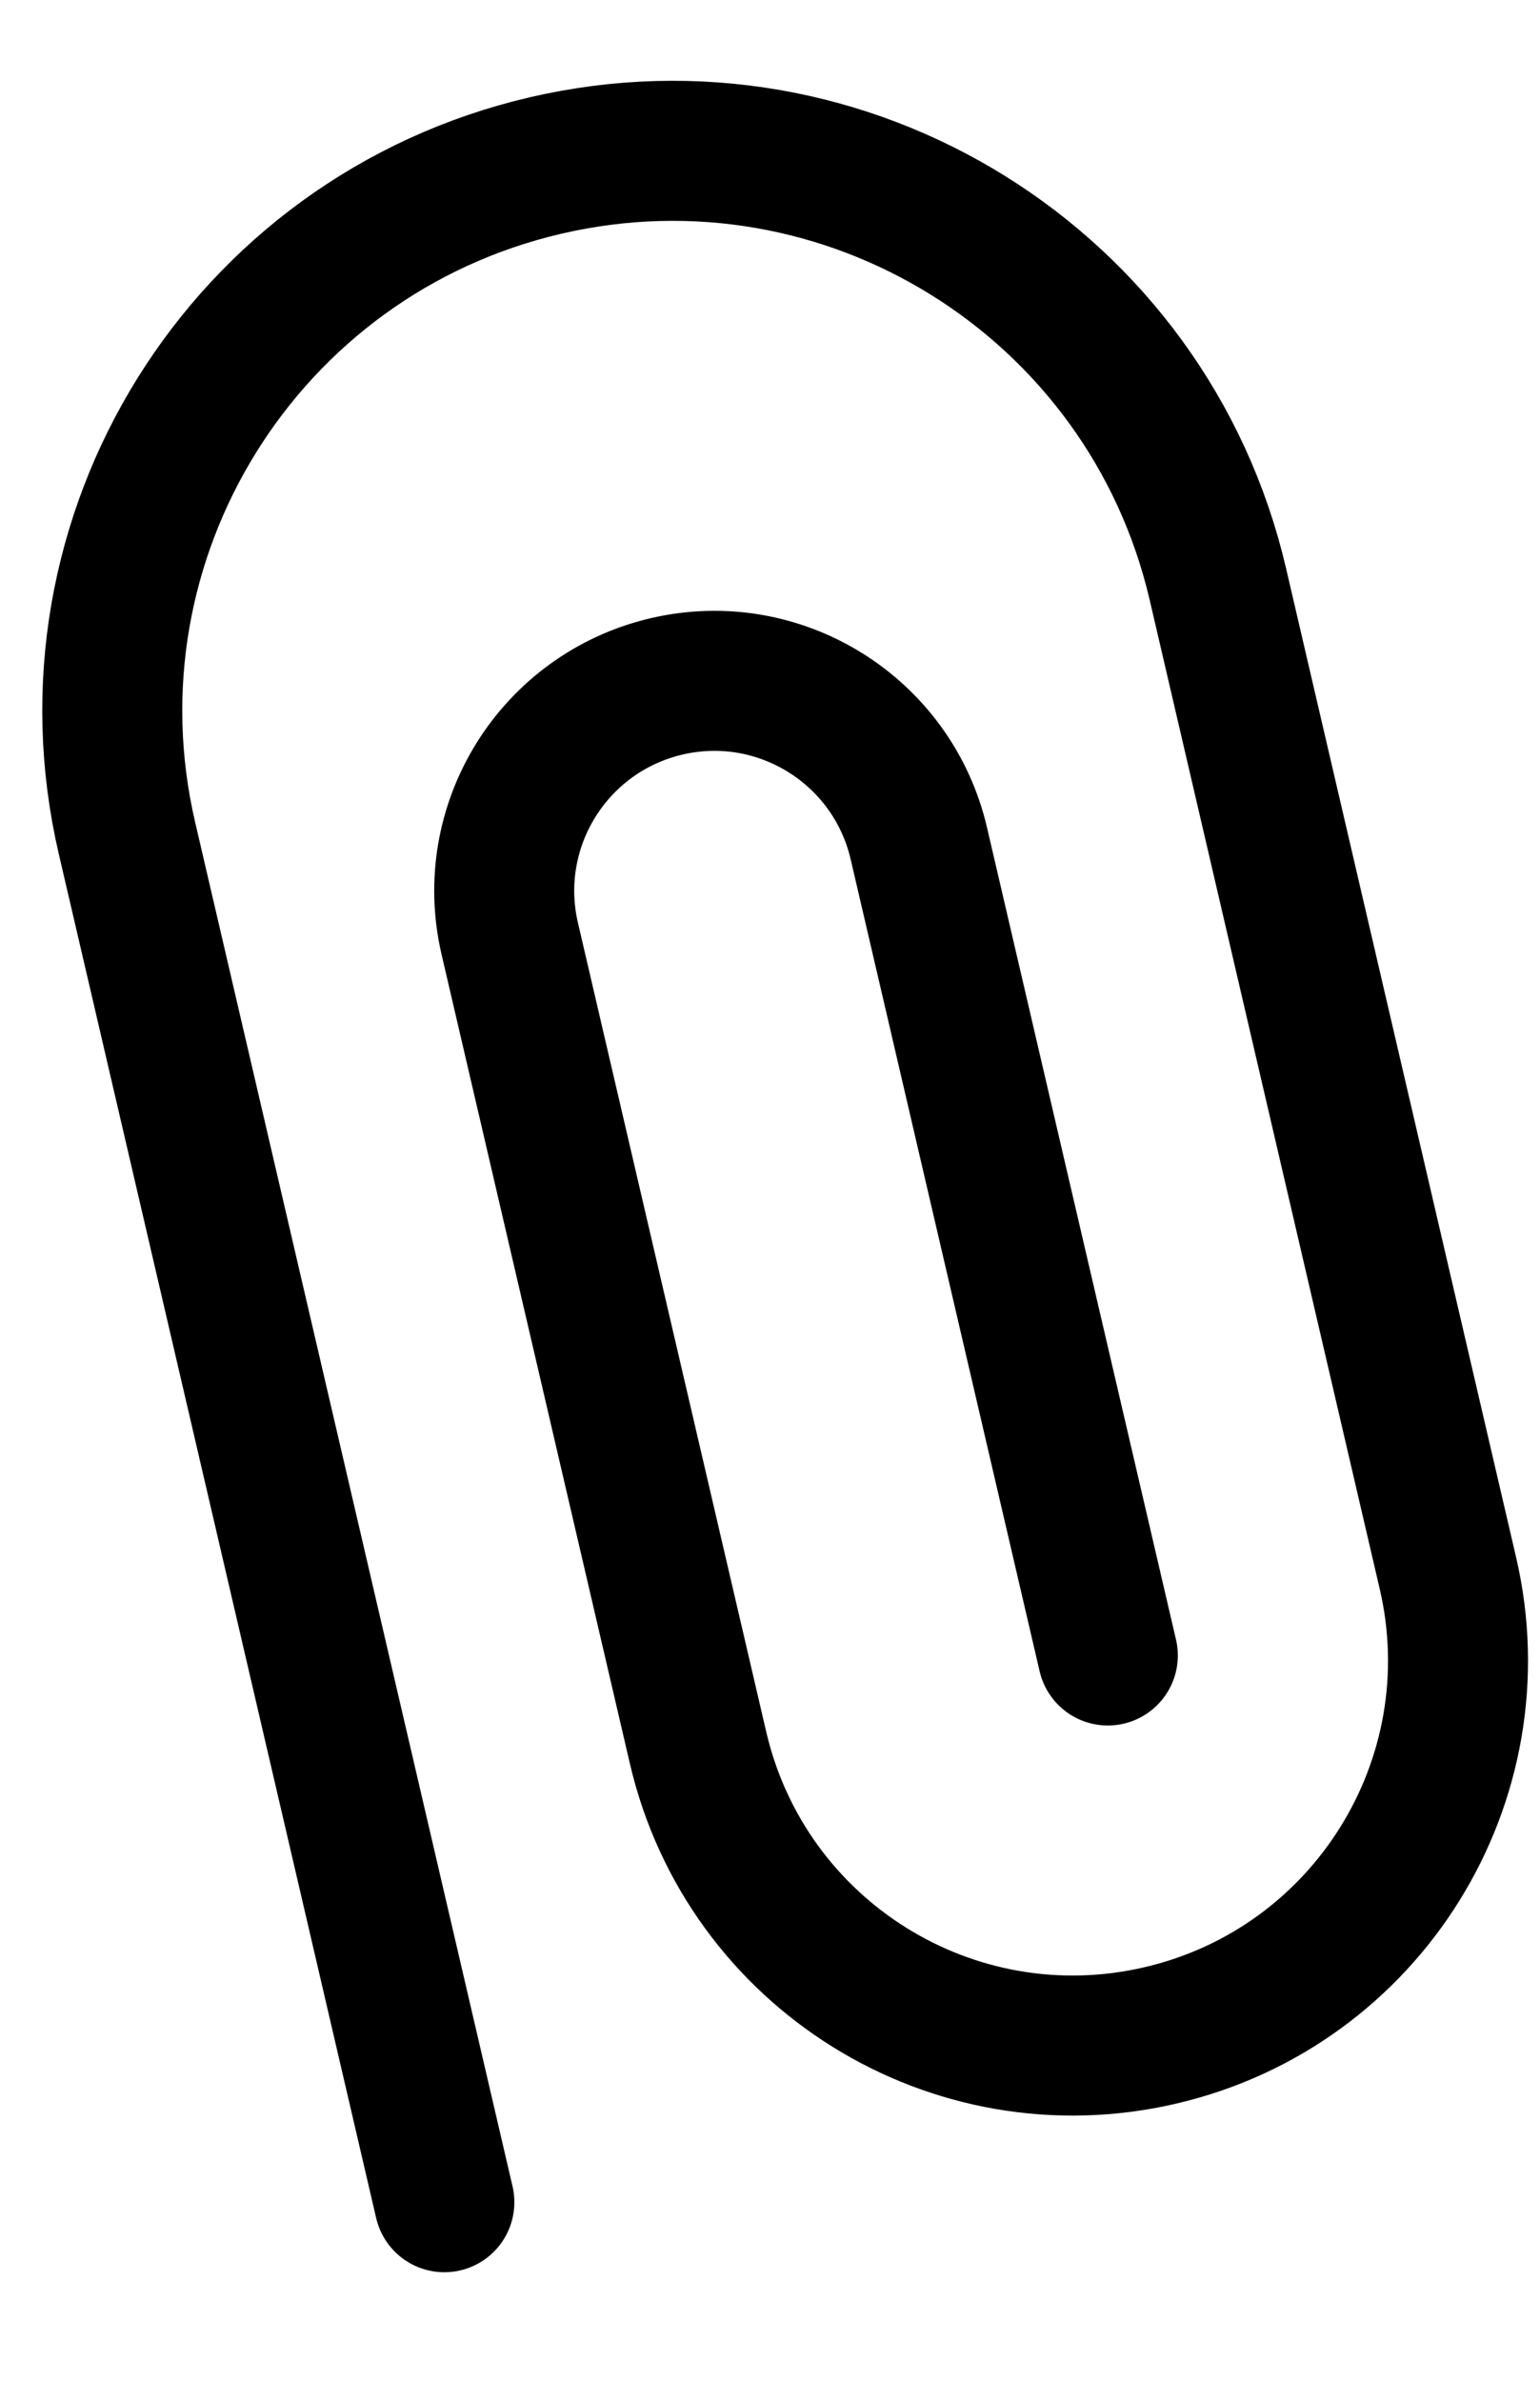
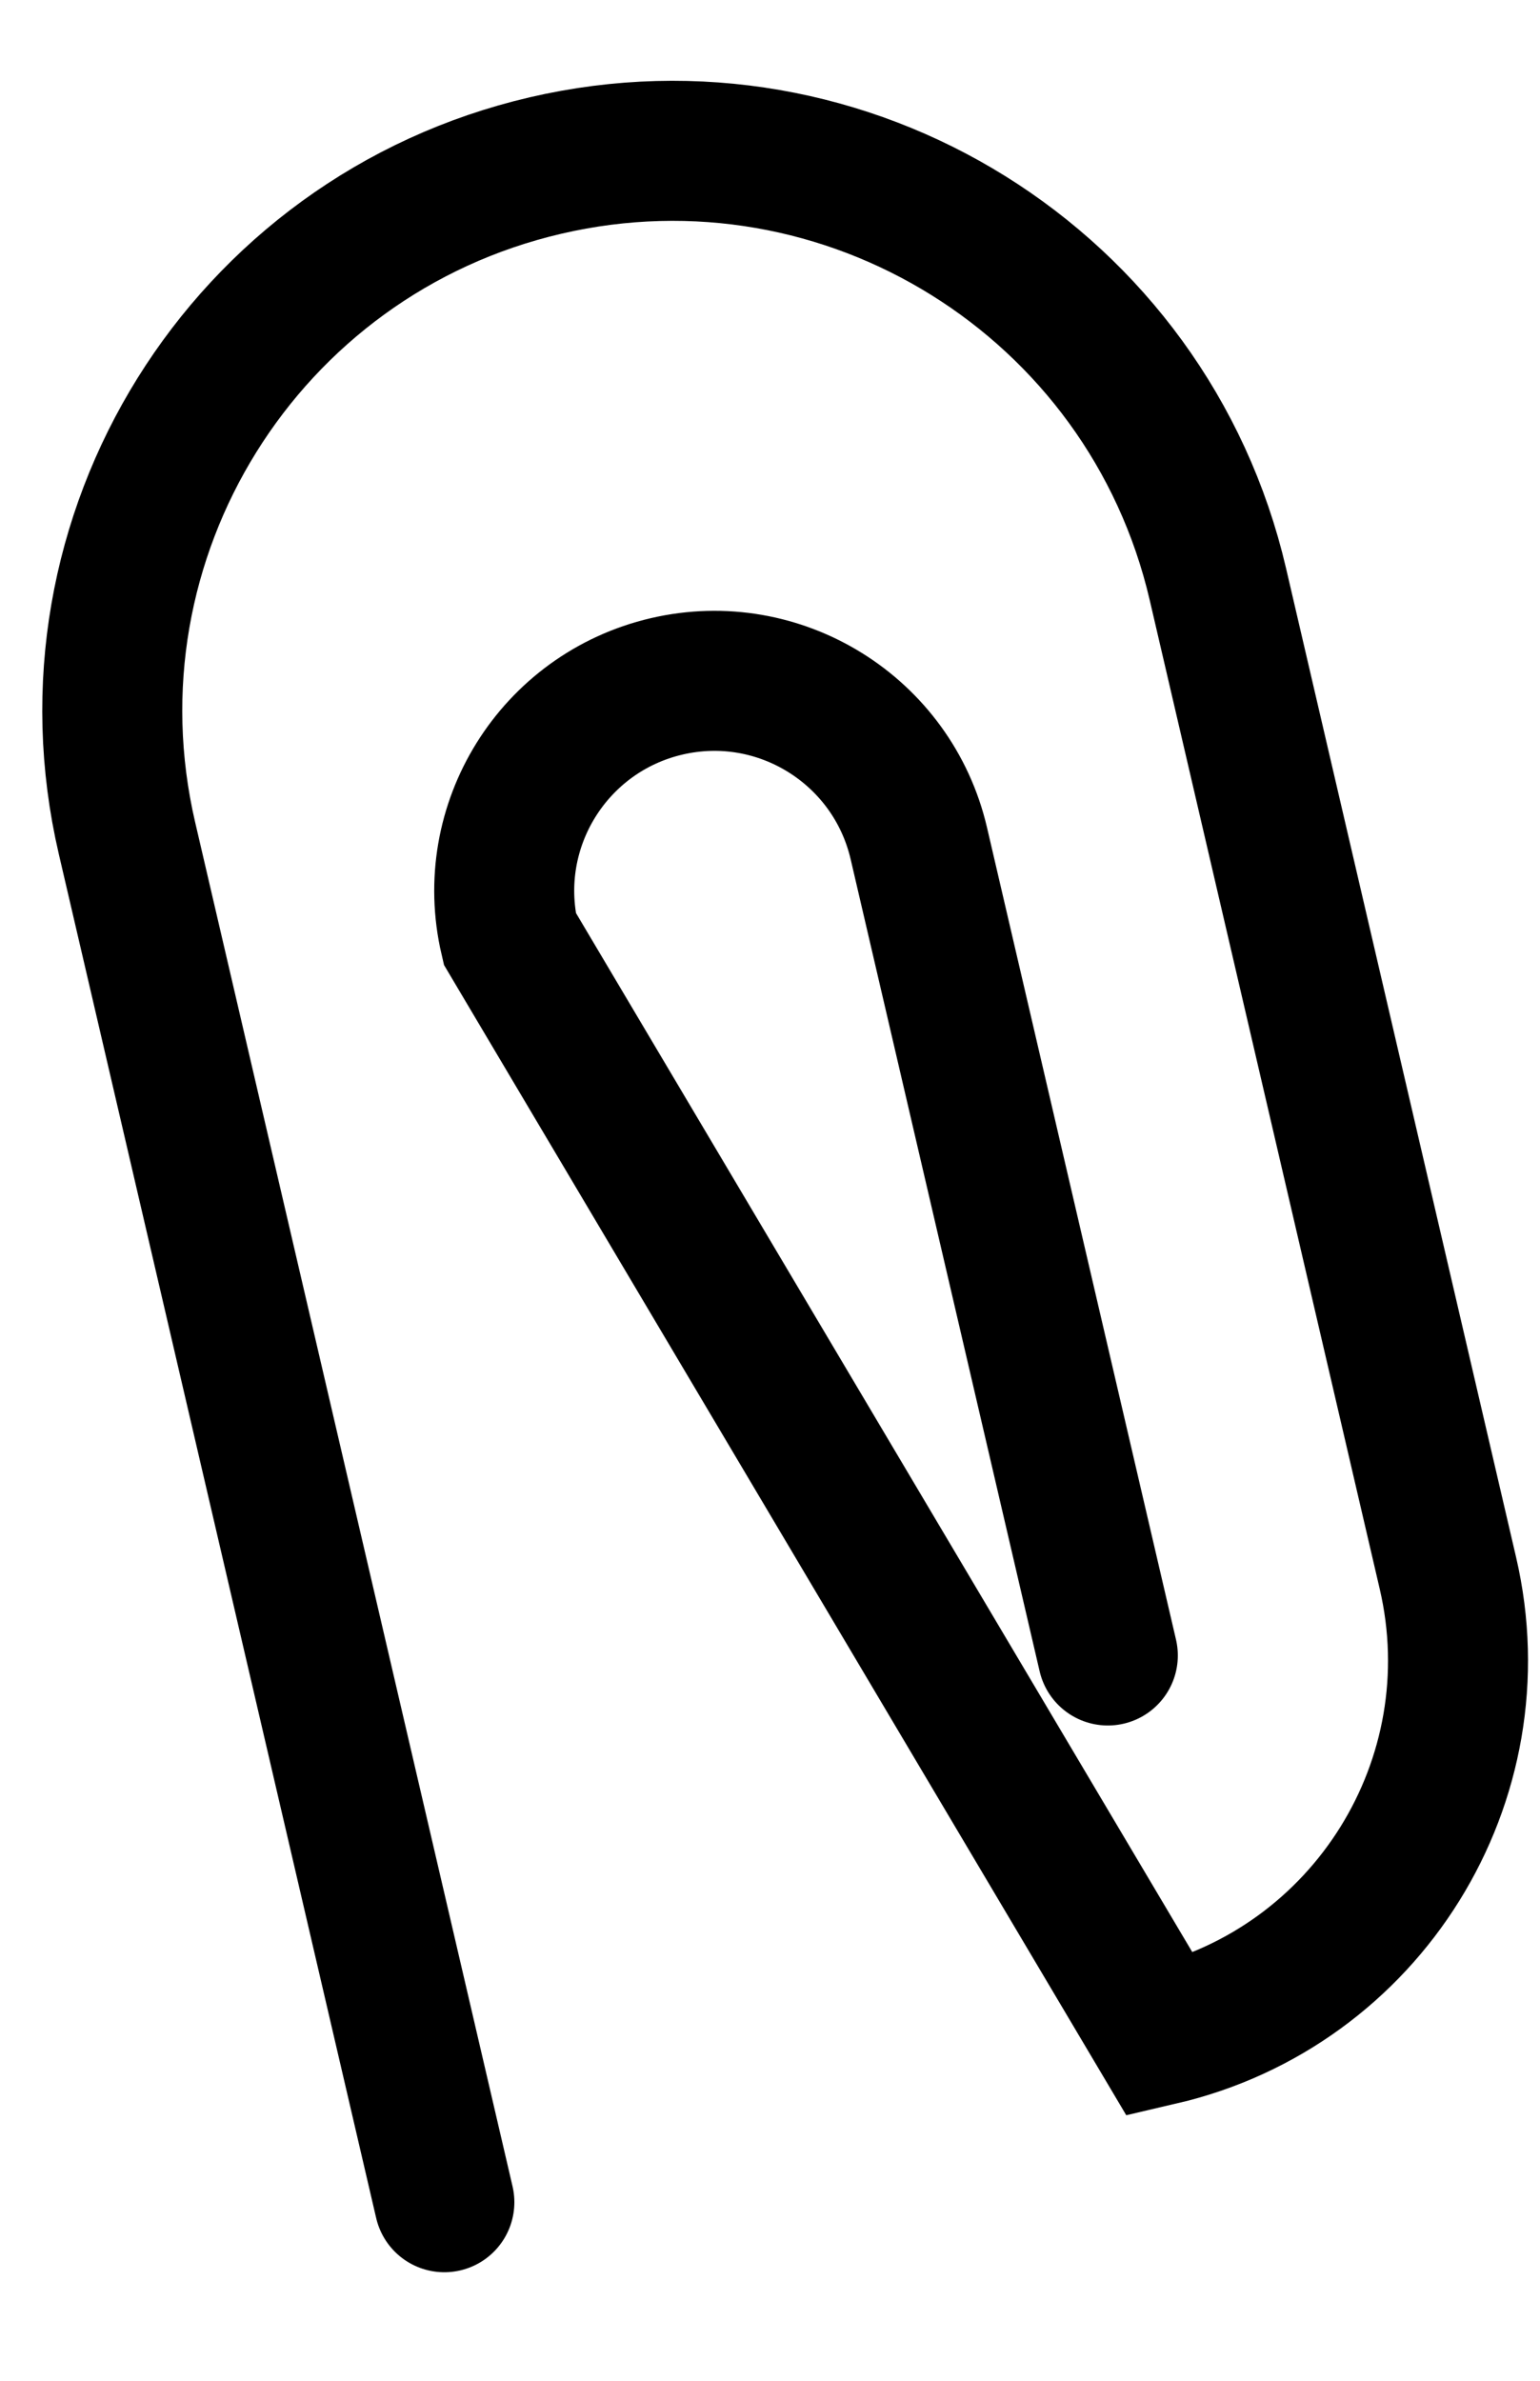
<svg xmlns="http://www.w3.org/2000/svg" width="11" height="17" viewBox="0 0 11 17" fill="none">
-   <path d="M3.174 15.725L0.907 5.985C0.406 3.833 1.744 1.683 3.896 1.182V1.182C6.047 0.681 8.198 2.02 8.699 4.171L10.342 11.232C10.687 12.712 9.767 14.19 8.288 14.534V14.534C6.808 14.879 5.33 13.959 4.986 12.479L3.641 6.702C3.453 5.895 3.955 5.089 4.762 4.901V4.901C5.568 4.713 6.375 5.215 6.563 6.022L7.913 11.821" stroke="black" stroke-linecap="round" />
+   <path d="M3.174 15.725L0.907 5.985C0.406 3.833 1.744 1.683 3.896 1.182V1.182C6.047 0.681 8.198 2.02 8.699 4.171L10.342 11.232C10.687 12.712 9.767 14.19 8.288 14.534V14.534L3.641 6.702C3.453 5.895 3.955 5.089 4.762 4.901V4.901C5.568 4.713 6.375 5.215 6.563 6.022L7.913 11.821" stroke="black" stroke-linecap="round" />
</svg>